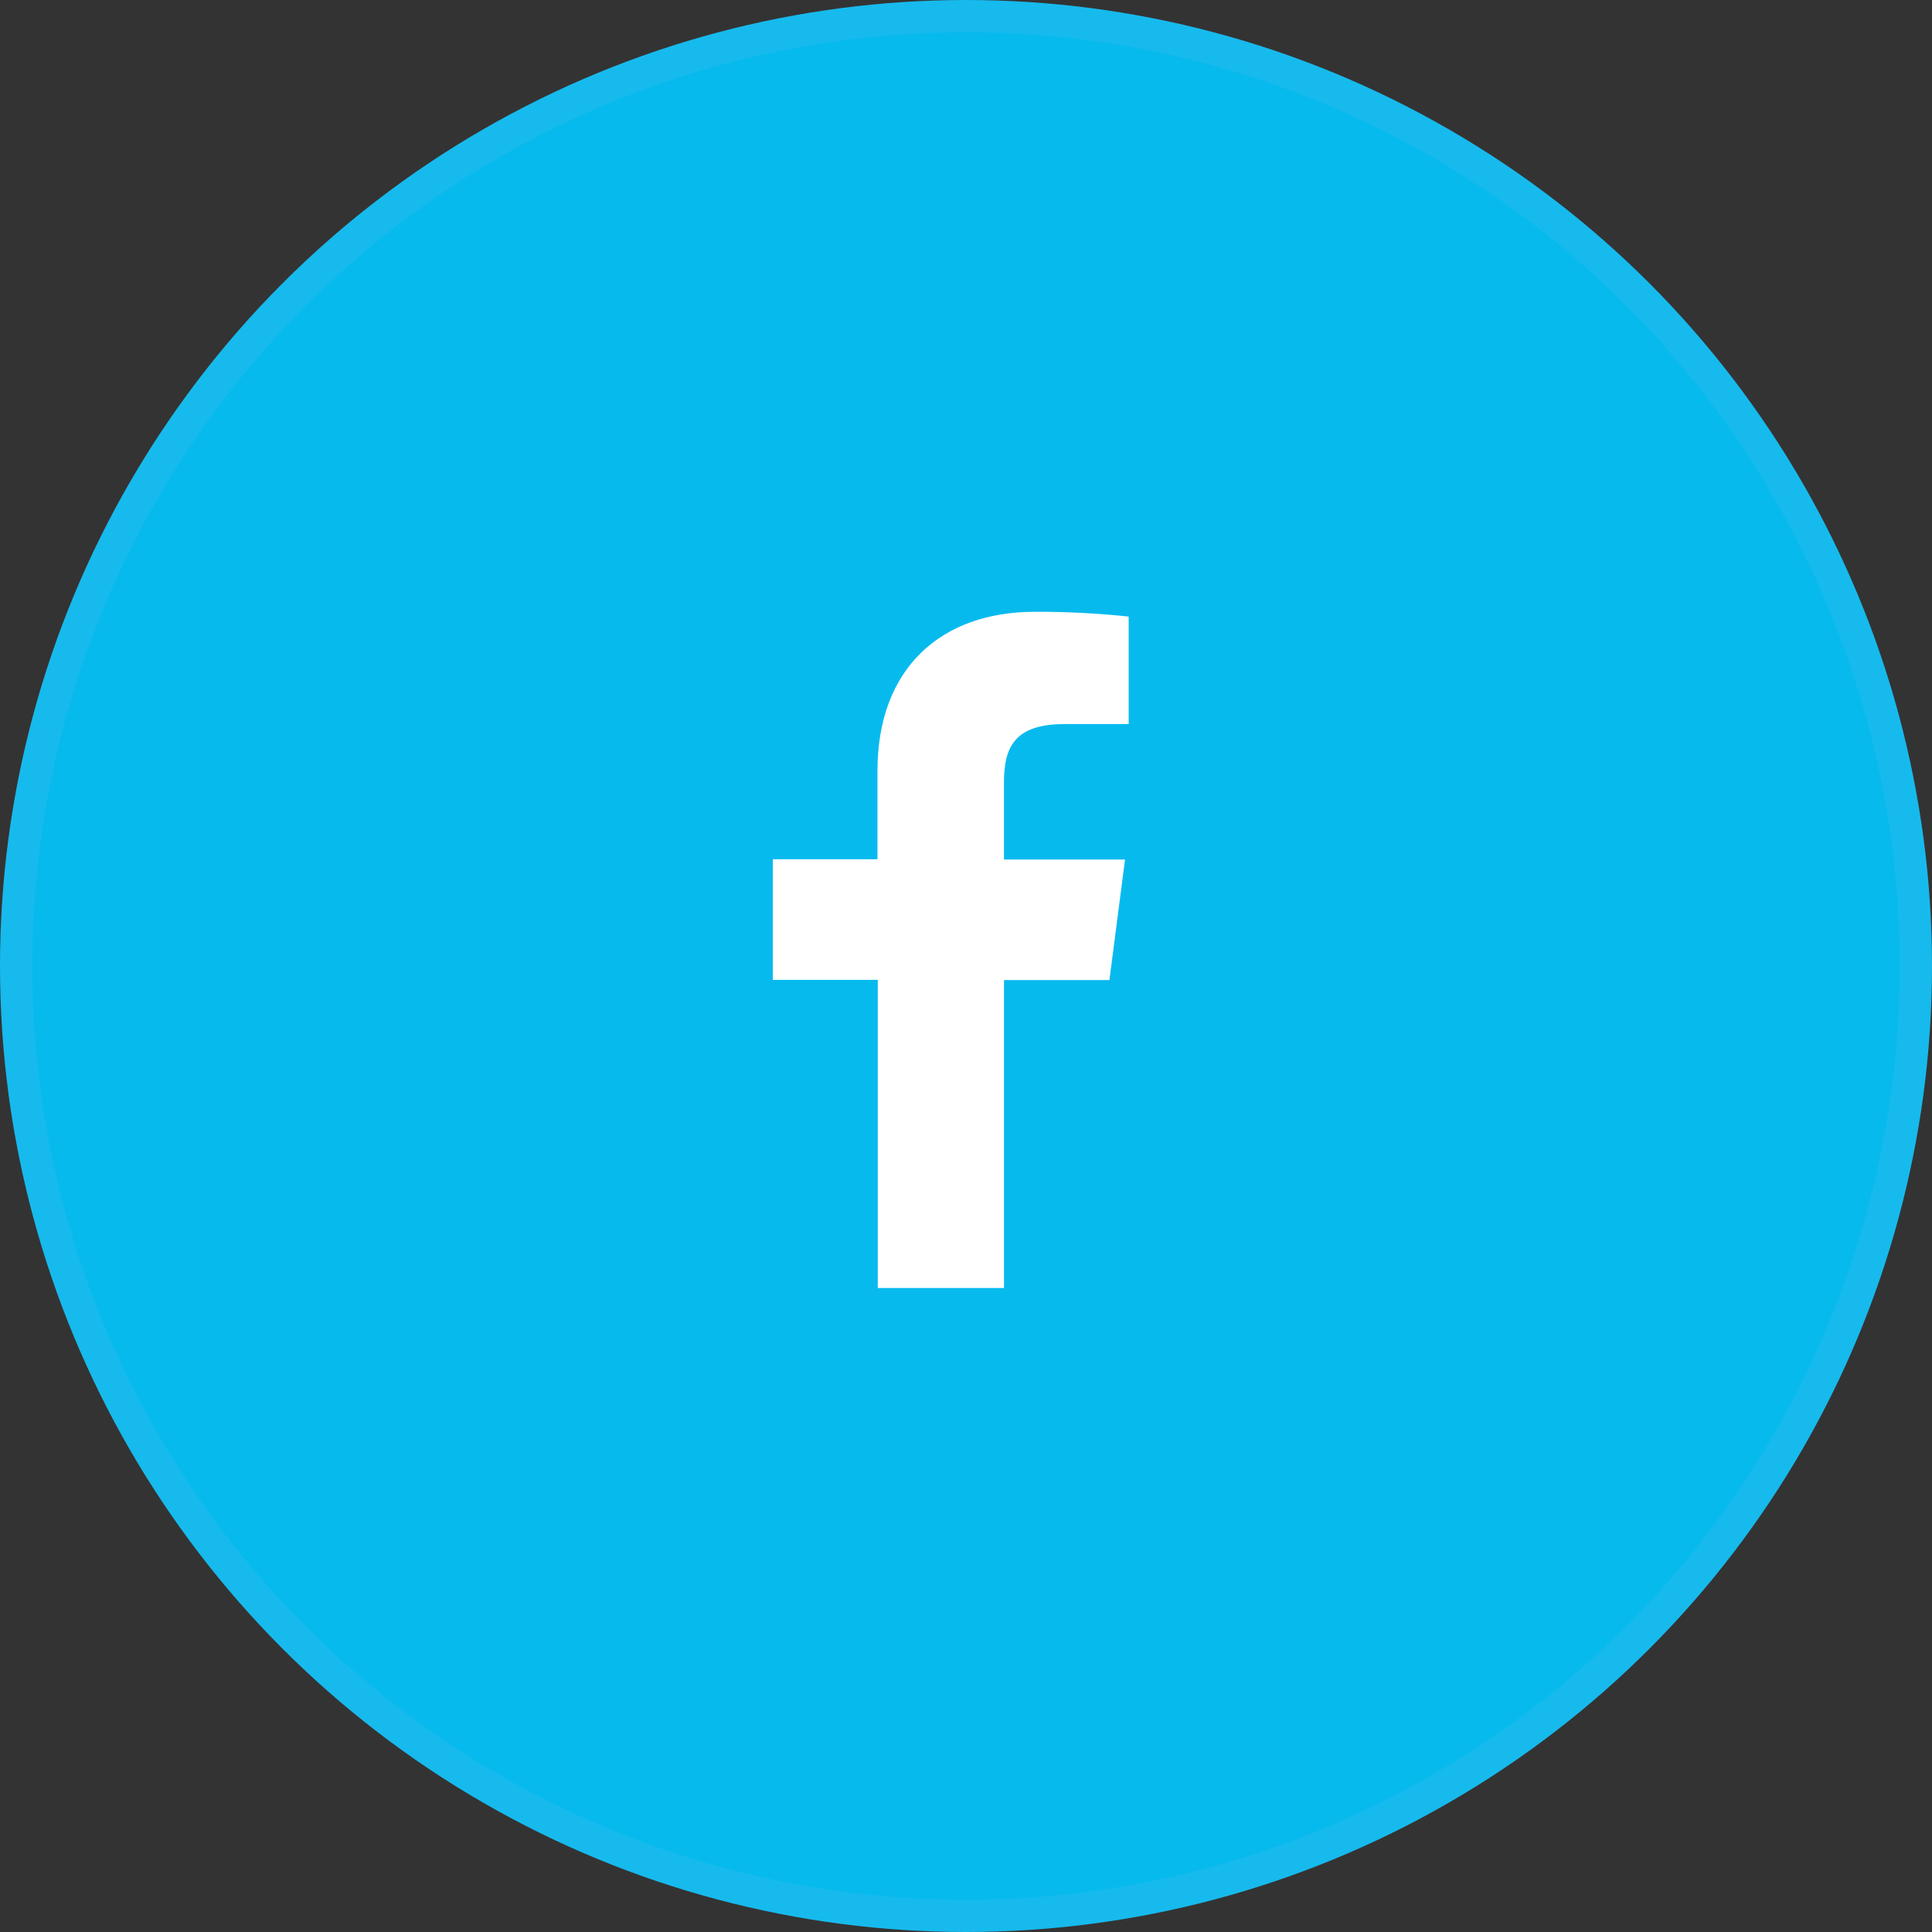
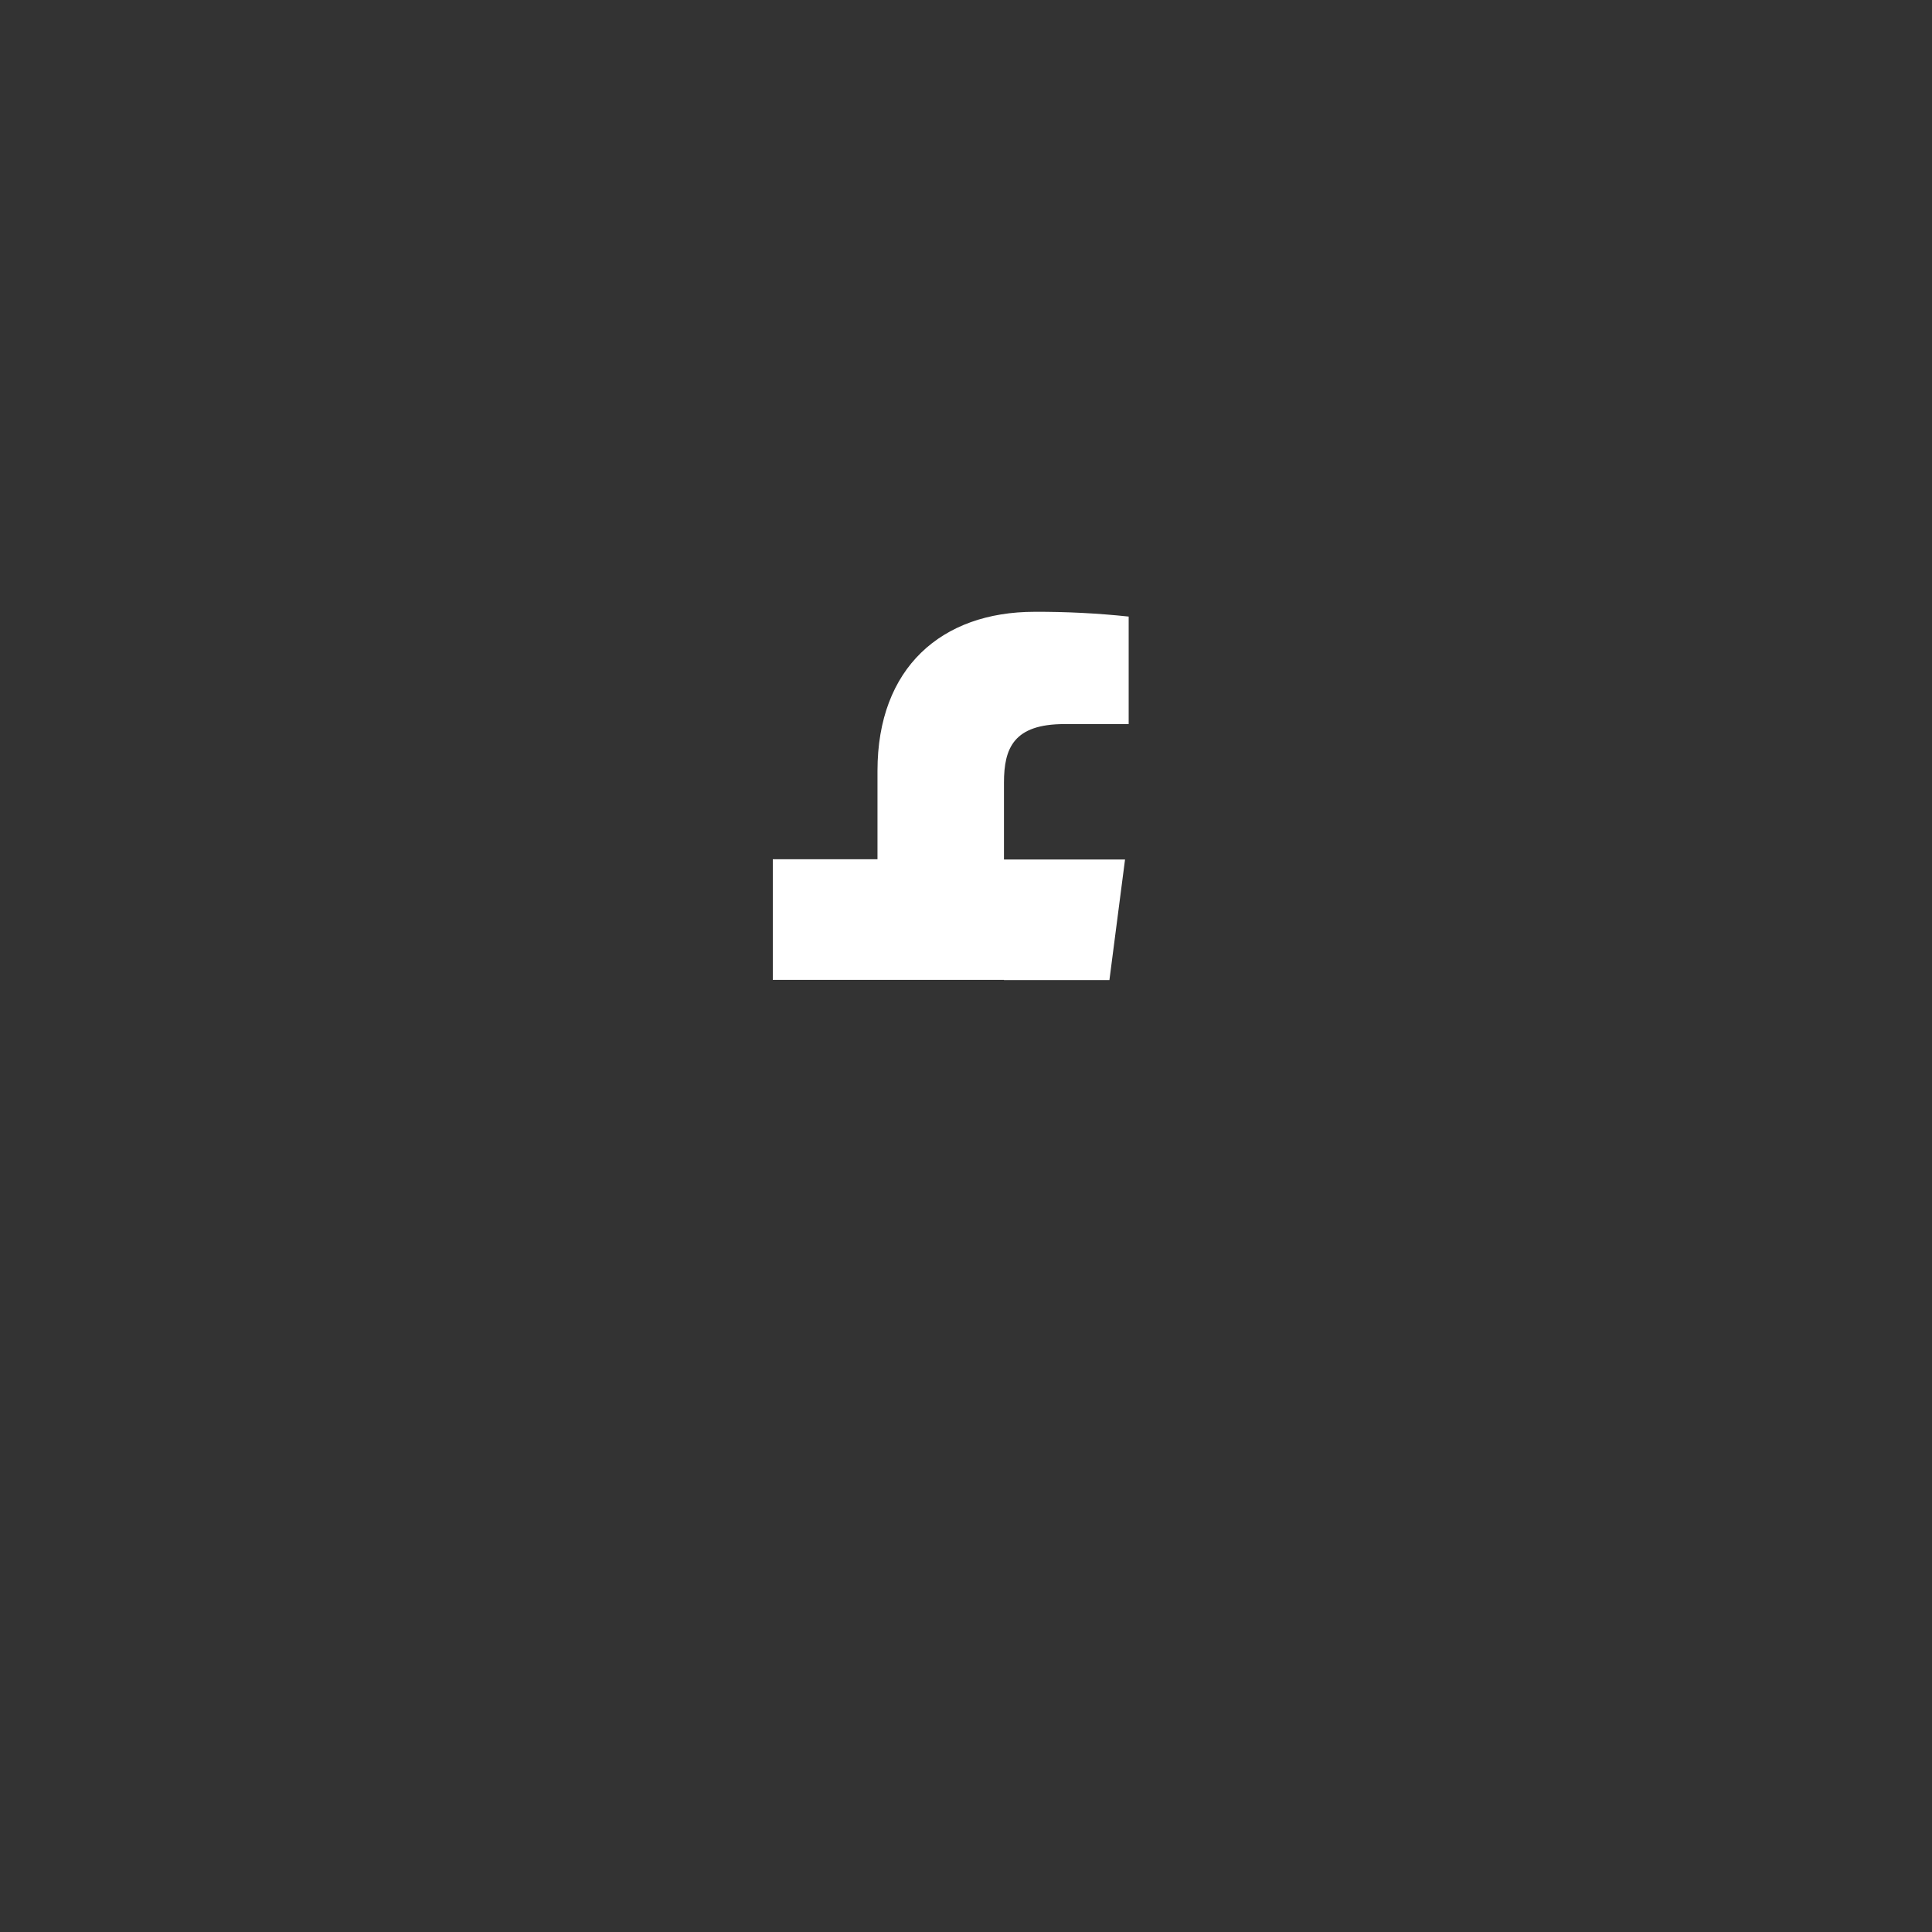
<svg xmlns="http://www.w3.org/2000/svg" version="1.1" id="Layer_1" x="0px" y="0px" width="60px" height="60px" viewBox="0 0 60 60" enable-background="new 0 0 60 60" xml:space="preserve">
  <rect x="0" y="0" width="60" height="60" fill="#333333" stroke="none" />
-   <circle fill="#07BAEE" stroke="#17BAED" stroke-miterlimit="10" cx="30" cy="30" r="29.5" />
-   <path fill="#FFFFFF" d="M31.18,40v-9.564h3.274l0.485-3.744h-3.76v-2.385c0-1.08,0.307-1.82,1.879-1.82h1.994v-3.339  c-0.97-0.103-1.945-0.152-2.921-0.148c-2.893,0-4.88,1.741-4.88,4.937v2.748H24v3.745h3.26V40H31.18z" />
+   <path fill="#FFFFFF" d="M31.18,40v-9.564h3.274l0.485-3.744h-3.76v-2.385c0-1.08,0.307-1.82,1.879-1.82h1.994v-3.339  c-0.97-0.103-1.945-0.152-2.921-0.148c-2.893,0-4.88,1.741-4.88,4.937v2.748H24v3.745h3.26H31.18z" />
</svg>